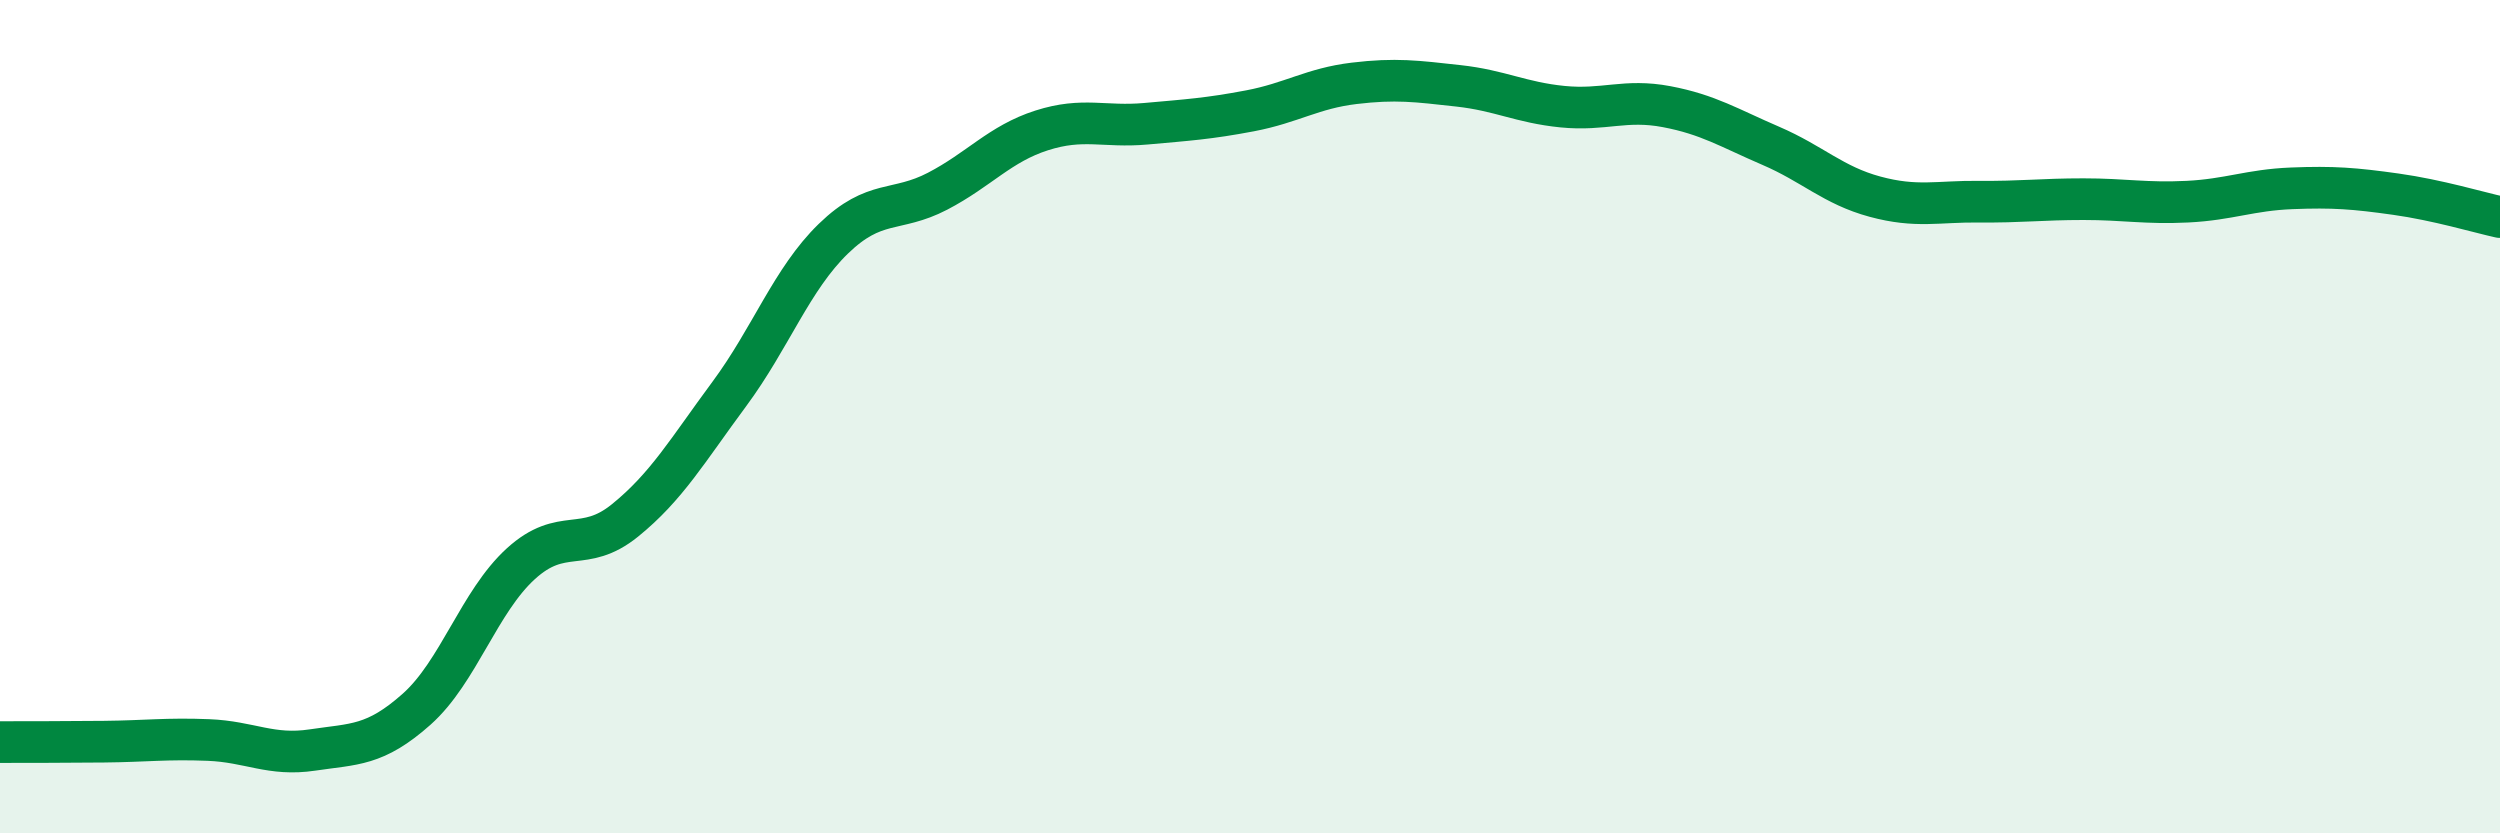
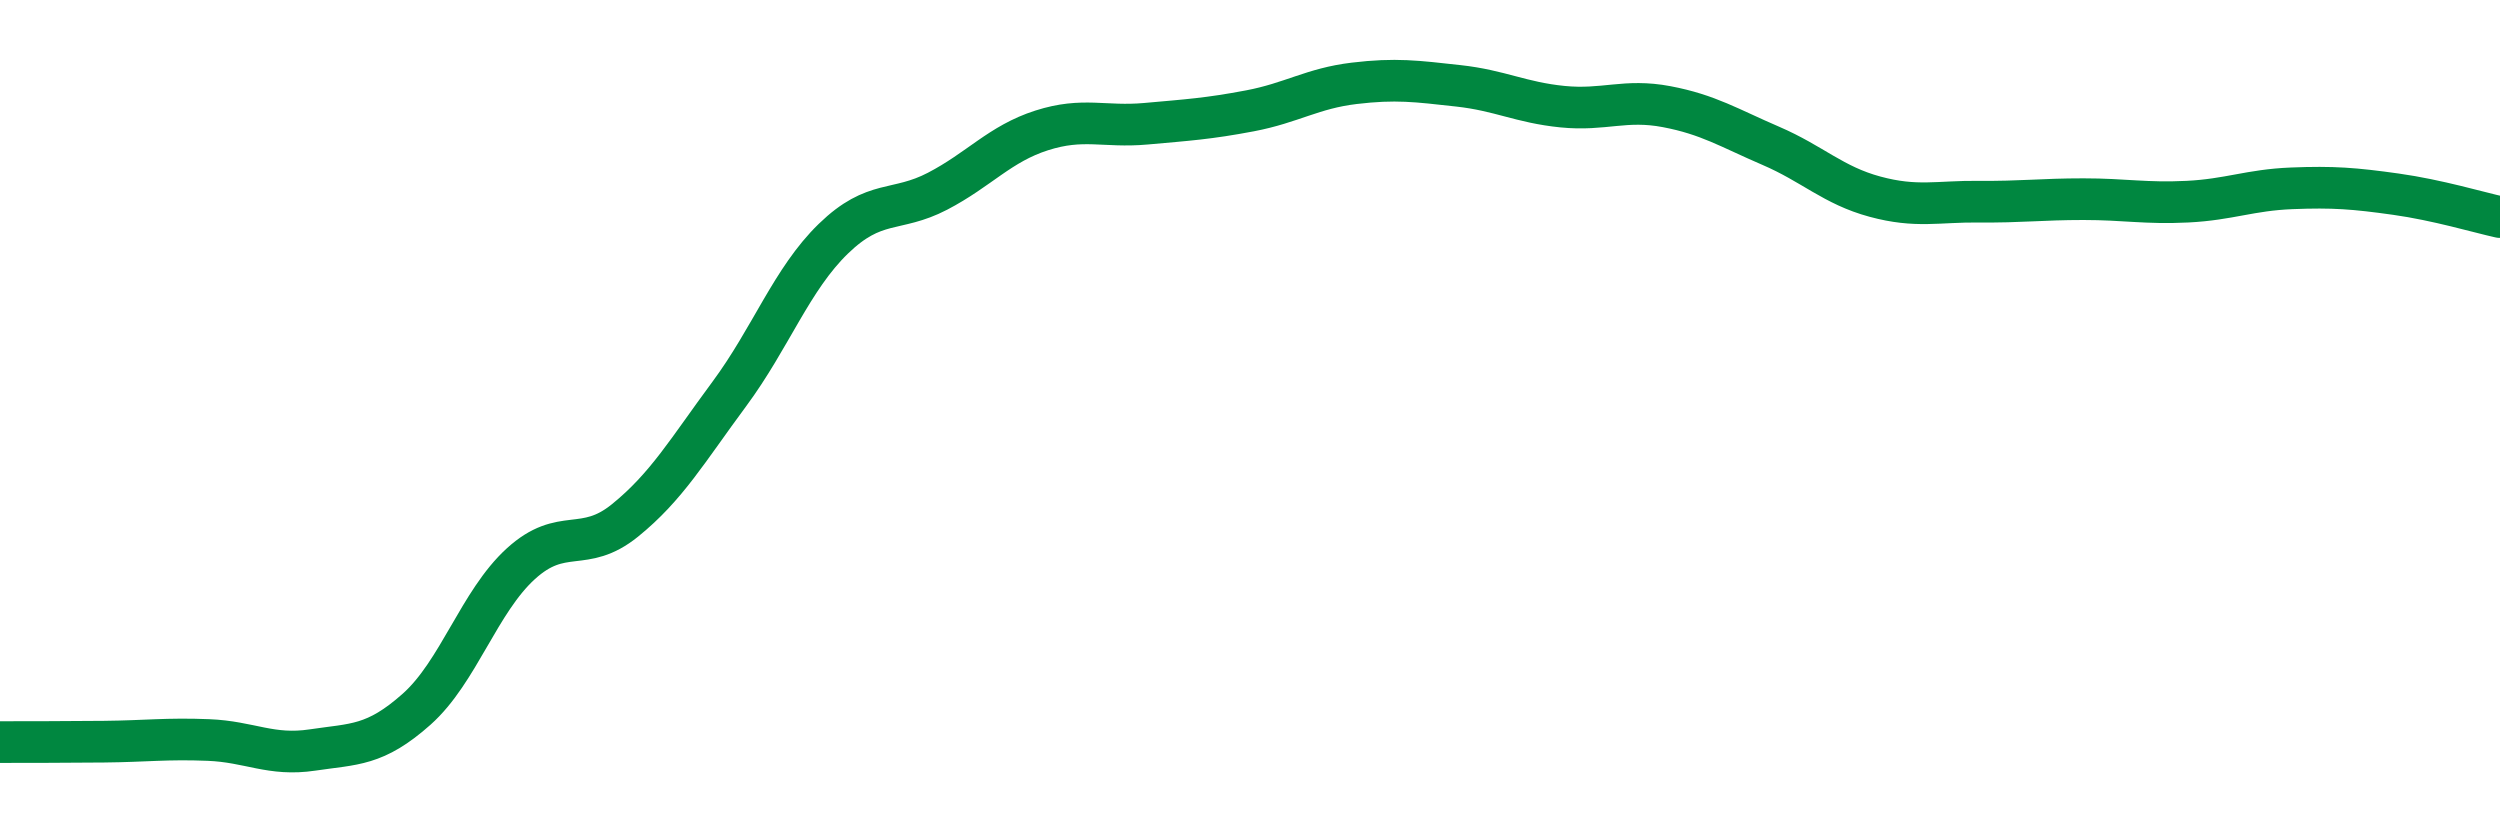
<svg xmlns="http://www.w3.org/2000/svg" width="60" height="20" viewBox="0 0 60 20">
-   <path d="M 0,17.81 C 0.5,17.81 1.5,17.81 2.5,17.8 C 3.5,17.79 4,17.72 5,17.76 C 6,17.8 6.5,18.15 7.5,18 C 8.5,17.85 9,17.91 10,17.02 C 11,16.13 11.5,14.44 12.5,13.53 C 13.5,12.62 14,13.3 15,12.49 C 16,11.68 16.5,10.81 17.5,9.46 C 18.5,8.11 19,6.7 20,5.73 C 21,4.76 21.5,5.11 22.5,4.59 C 23.5,4.07 24,3.45 25,3.13 C 26,2.81 26.5,3.06 27.5,2.97 C 28.5,2.88 29,2.85 30,2.66 C 31,2.47 31.5,2.12 32.5,2 C 33.5,1.88 34,1.95 35,2.06 C 36,2.17 36.5,2.46 37.5,2.56 C 38.5,2.66 39,2.37 40,2.56 C 41,2.75 41.5,3.07 42.5,3.5 C 43.5,3.93 44,4.45 45,4.72 C 46,4.99 46.5,4.83 47.5,4.84 C 48.5,4.85 49,4.78 50,4.78 C 51,4.78 51.5,4.89 52.5,4.84 C 53.5,4.79 54,4.56 55,4.52 C 56,4.48 56.5,4.52 57.5,4.66 C 58.5,4.8 59.5,5.1 60,5.21L60 20L0 20Z" fill="#008740" opacity="0.1" stroke-linecap="round" stroke-linejoin="round" />
  <path d="M 0,17.81 C 0.5,17.81 1.5,17.81 2.5,17.8 C 3.5,17.79 4,17.72 5,17.76 C 6,17.8 6.5,18.15 7.5,18 C 8.5,17.85 9,17.91 10,17.02 C 11,16.13 11.5,14.44 12.5,13.53 C 13.5,12.62 14,13.3 15,12.49 C 16,11.68 16.5,10.81 17.5,9.46 C 18.5,8.11 19,6.7 20,5.73 C 21,4.76 21.5,5.11 22.5,4.59 C 23.5,4.07 24,3.45 25,3.13 C 26,2.81 26.5,3.06 27.5,2.97 C 28.5,2.88 29,2.85 30,2.66 C 31,2.47 31.5,2.12 32.5,2 C 33.5,1.88 34,1.95 35,2.06 C 36,2.17 36.5,2.46 37.5,2.56 C 38.5,2.66 39,2.37 40,2.56 C 41,2.75 41.5,3.07 42.5,3.5 C 43.5,3.93 44,4.45 45,4.72 C 46,4.99 46.5,4.83 47.5,4.84 C 48.5,4.85 49,4.78 50,4.78 C 51,4.78 51.5,4.89 52.5,4.84 C 53.5,4.79 54,4.56 55,4.52 C 56,4.48 56.5,4.52 57.5,4.66 C 58.5,4.8 59.5,5.1 60,5.21" stroke="#008740" stroke-width="1" fill="none" stroke-linecap="round" stroke-linejoin="round" />
</svg>